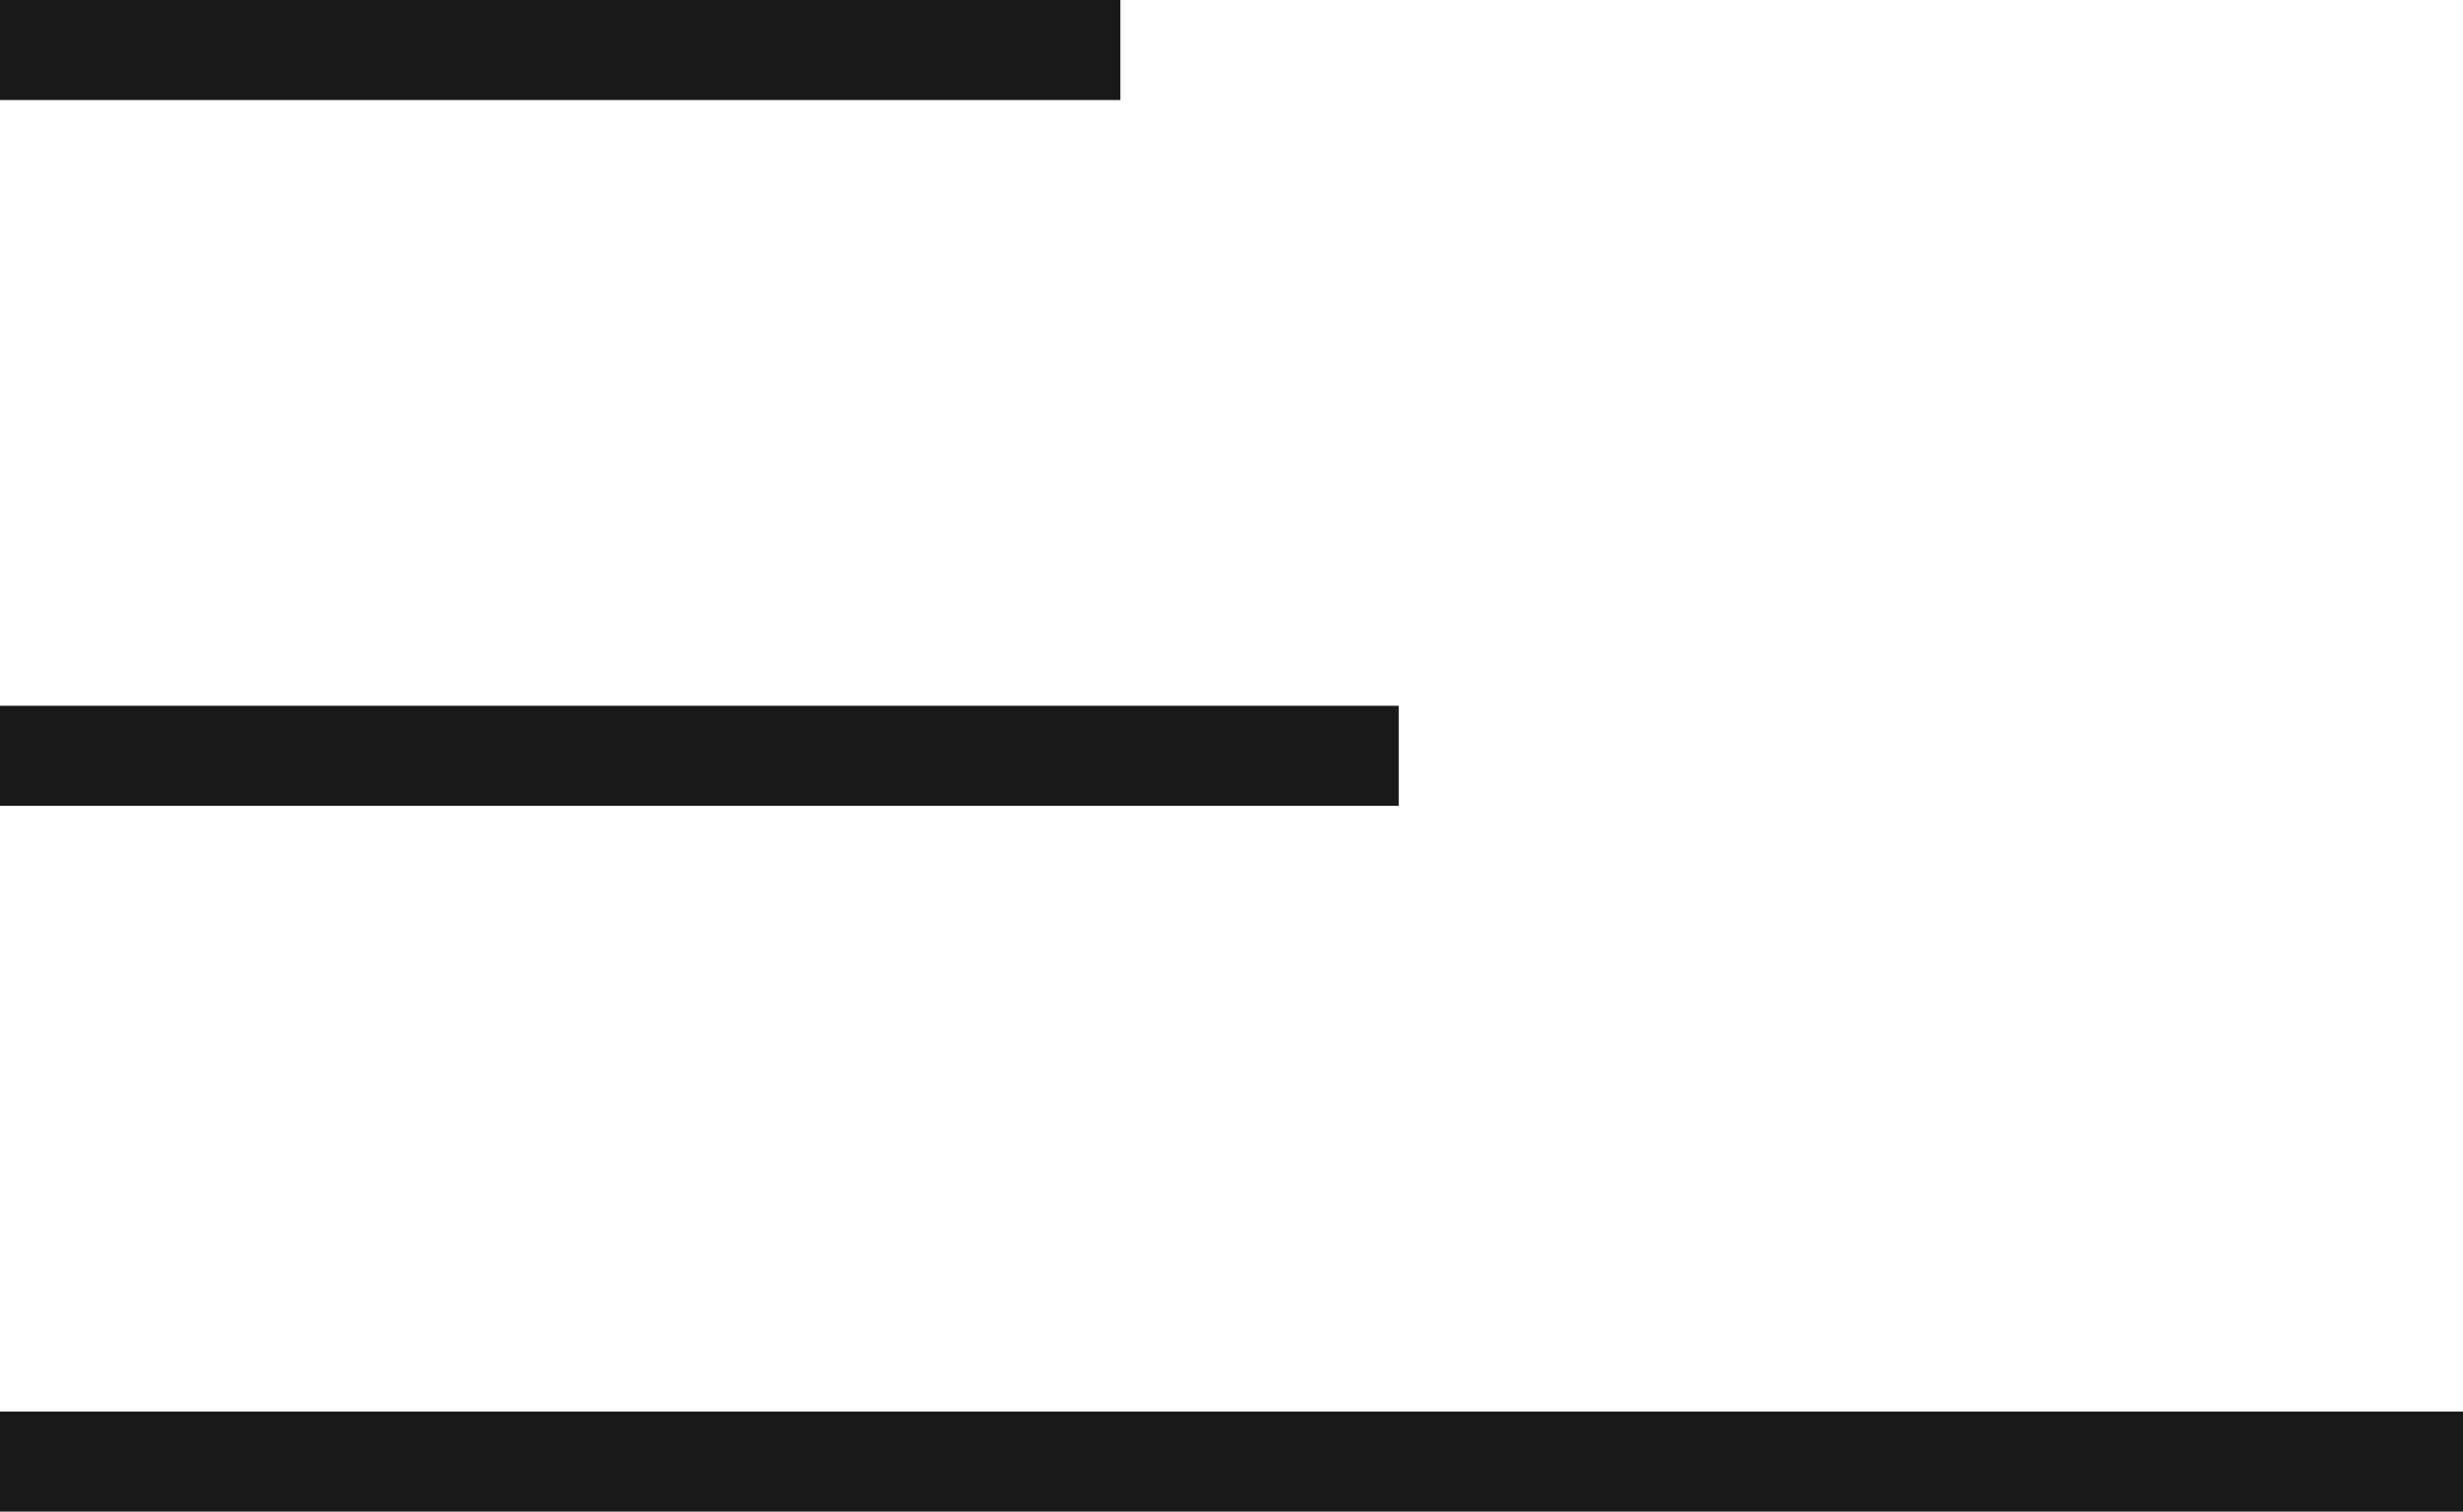
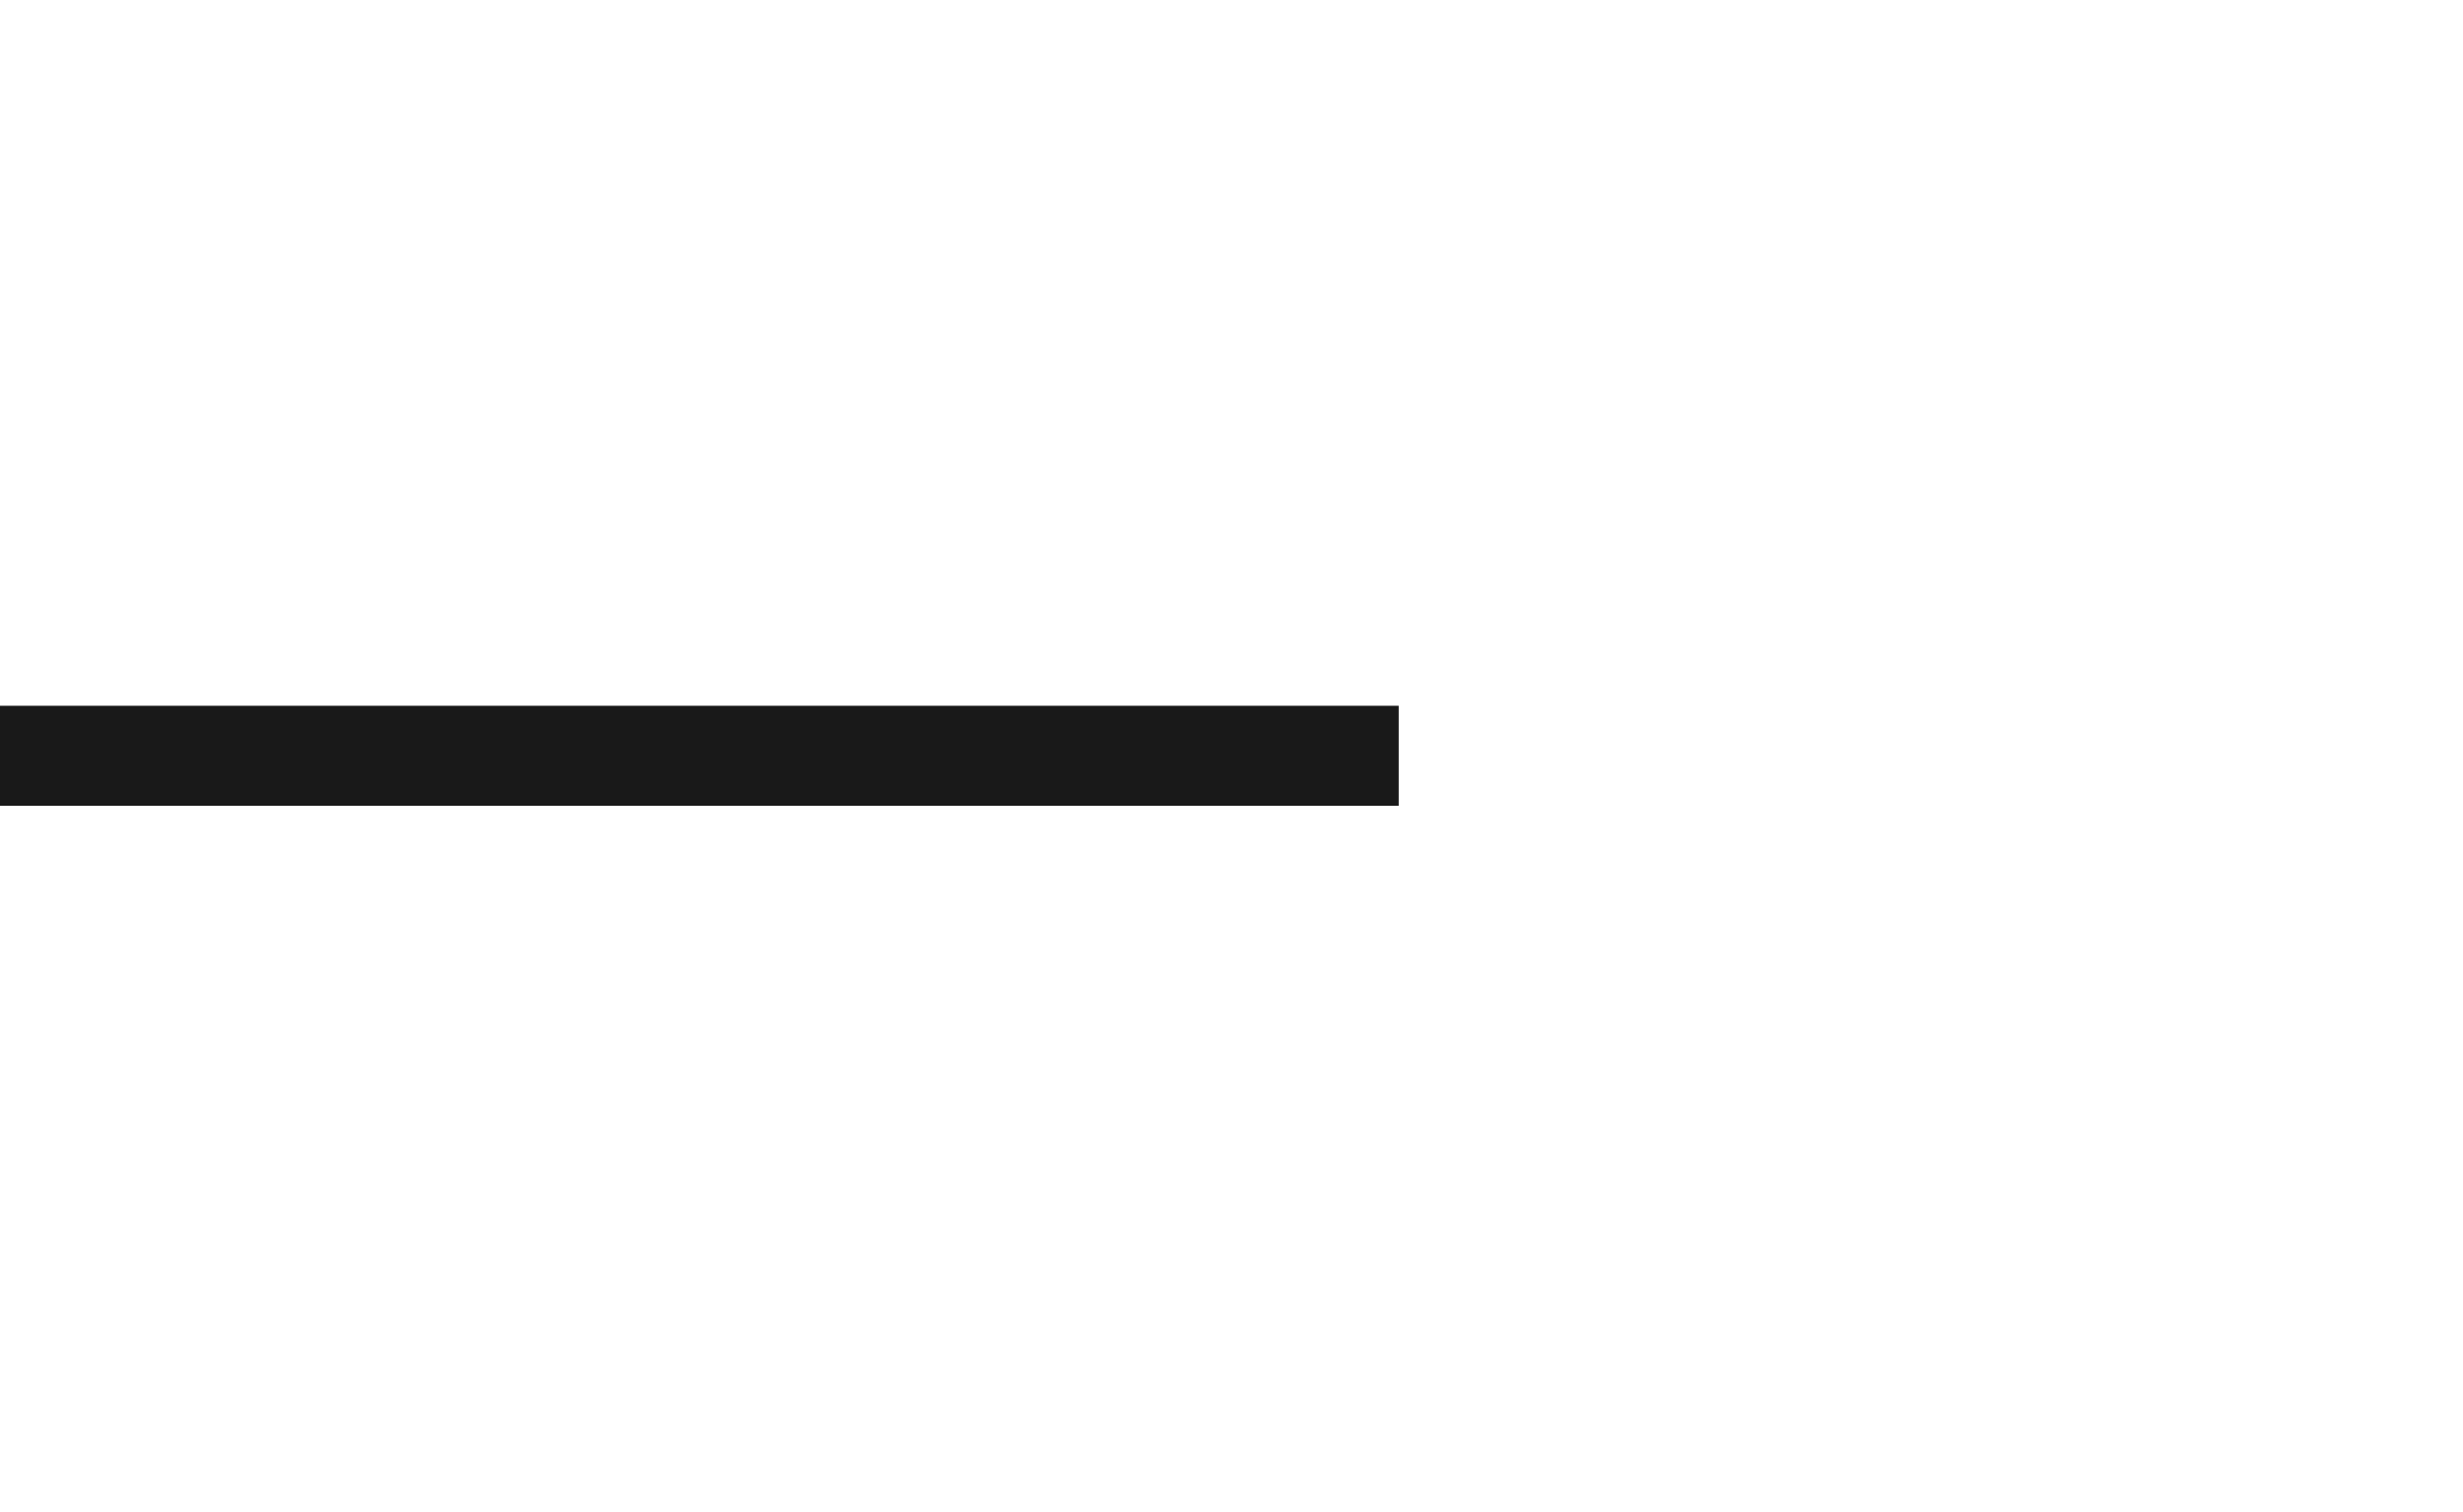
<svg xmlns="http://www.w3.org/2000/svg" width="49.232" height="30.221" viewBox="0 0 49.232 30.221">
  <g id="Group_367" data-name="Group 367" transform="translate(-1779.549 -74.848)">
-     <path id="Path_234" data-name="Path 234" d="M-21477.648,7943.145h22.395" transform="translate(23257.197 -7867.297)" fill="none" stroke="#191919" stroke-width="2" />
    <path id="Path_235" data-name="Path 235" d="M-21472.322,7943.145h27.959" transform="translate(23251.871 -7853.187)" fill="none" stroke="#191919" stroke-width="2" />
-     <path id="Path_233" data-name="Path 233" d="M-21472.322,7943.145h49.232" transform="translate(23251.871 -7839.076)" fill="none" stroke="#191919" stroke-width="2" />
  </g>
</svg>